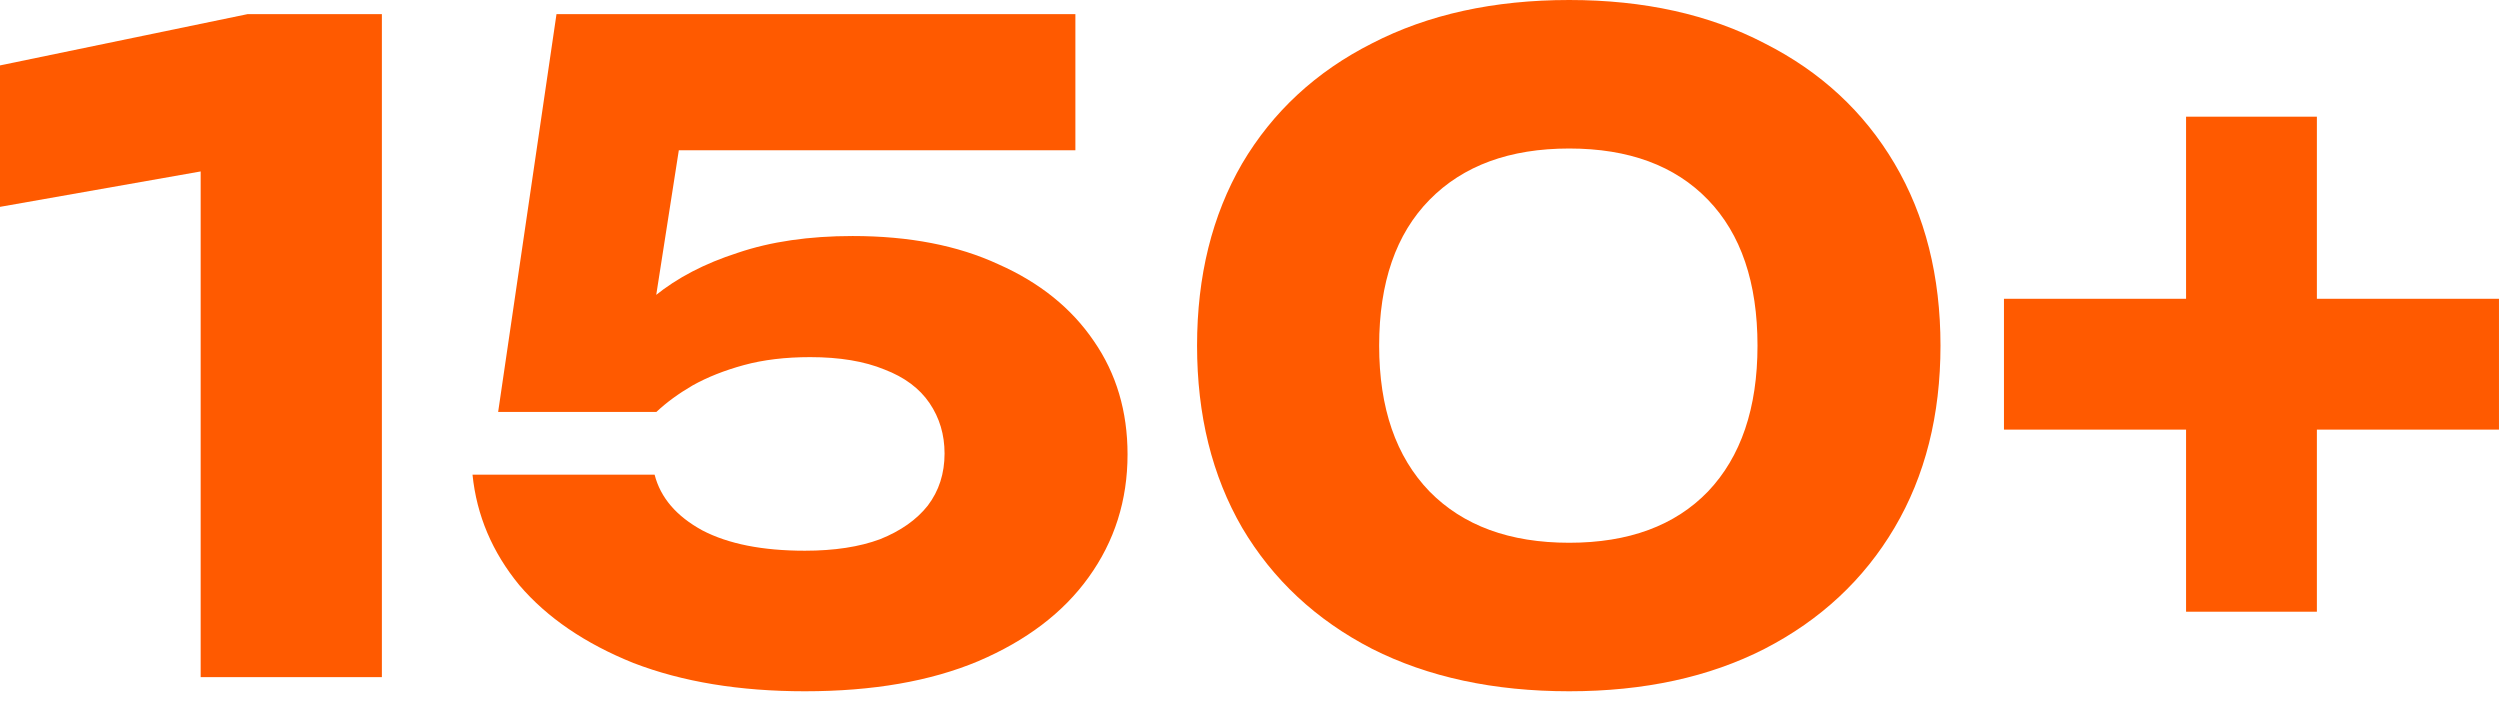
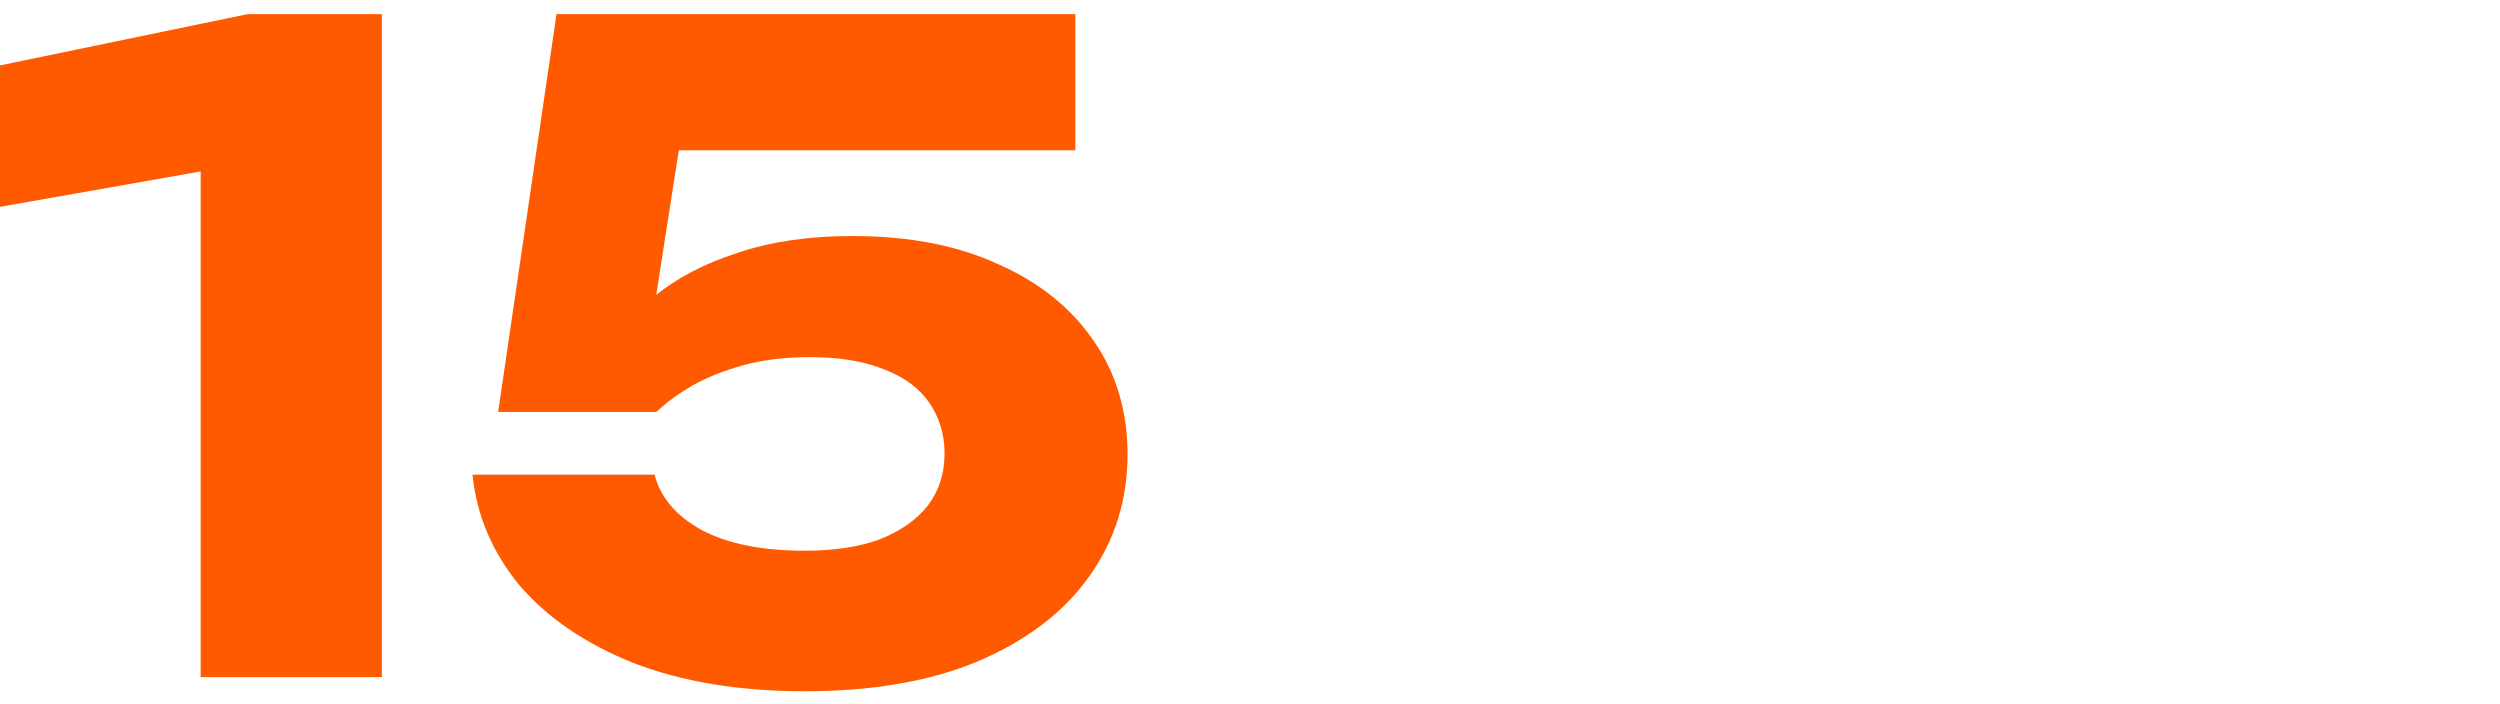
<svg xmlns="http://www.w3.org/2000/svg" width="181" height="51" viewBox="0 0 181 51" fill="none">
  <path d="M27.648 1.024V49.024H14.528V5.632L20.672 11.328L0 14.976V4.736L17.92 1.024H27.648Z" fill="#FF5A00" />
  <path d="M40.29 1.024H77.858V10.88H44.194L49.506 8.576L46.818 25.792L43.554 25.856C44.493 24.235 45.773 22.763 47.394 21.44C49.015 20.117 51.021 19.072 53.41 18.304C55.799 17.493 58.573 17.088 61.73 17.088C65.826 17.088 69.346 17.771 72.29 19.136C75.277 20.459 77.581 22.315 79.202 24.704C80.823 27.051 81.634 29.781 81.634 32.896C81.634 36.224 80.695 39.189 78.818 41.792C76.983 44.352 74.317 46.379 70.818 47.872C67.362 49.323 63.181 50.048 58.274 50.048C53.538 50.048 49.399 49.365 45.858 48C42.359 46.592 39.607 44.715 37.602 42.368C35.639 39.979 34.509 37.312 34.21 34.368H47.394C47.821 36.032 48.973 37.376 50.85 38.4C52.727 39.381 55.202 39.872 58.274 39.872C60.407 39.872 62.221 39.595 63.714 39.04C65.207 38.443 66.359 37.632 67.17 36.608C67.981 35.541 68.386 34.283 68.386 32.832C68.386 31.467 68.023 30.251 67.298 29.184C66.573 28.117 65.485 27.307 64.034 26.752C62.583 26.155 60.791 25.856 58.658 25.856C56.866 25.856 55.266 26.048 53.858 26.432C52.45 26.816 51.213 27.307 50.146 27.904C49.122 28.501 48.247 29.141 47.522 29.824H36.066L40.29 1.024Z" fill="#FF5A00" />
-   <path d="M113.611 50.048C108.15 50.048 103.392 49.024 99.339 46.976C95.286 44.885 92.15 41.963 89.931 38.208C87.755 34.453 86.667 30.059 86.667 25.024C86.667 19.989 87.755 15.595 89.931 11.84C92.15 8.085 95.286 5.184 99.339 3.136C103.392 1.045 108.15 0 113.611 0C119.03 0 123.744 1.045 127.755 3.136C131.808 5.184 134.944 8.085 137.163 11.84C139.382 15.595 140.491 19.989 140.491 25.024C140.491 30.059 139.382 34.453 137.163 38.208C134.944 41.963 131.808 44.885 127.755 46.976C123.744 49.024 119.03 50.048 113.611 50.048ZM113.611 39.296C117.92 39.296 121.27 38.059 123.659 35.584C126.048 33.067 127.243 29.547 127.243 25.024C127.243 20.459 126.048 16.939 123.659 14.464C121.27 11.989 117.92 10.752 113.611 10.752C109.302 10.752 105.931 11.989 103.499 14.464C101.067 16.939 99.851 20.459 99.851 25.024C99.851 29.547 101.067 33.067 103.499 35.584C105.931 38.059 109.302 39.296 113.611 39.296Z" fill="#FF5A00" />
-   <path d="M158.271 44.288V8.448H167.742V44.288H158.271ZM145.087 31.104V21.632H180.926V31.104H145.087Z" fill="#FF5A00" />
</svg>